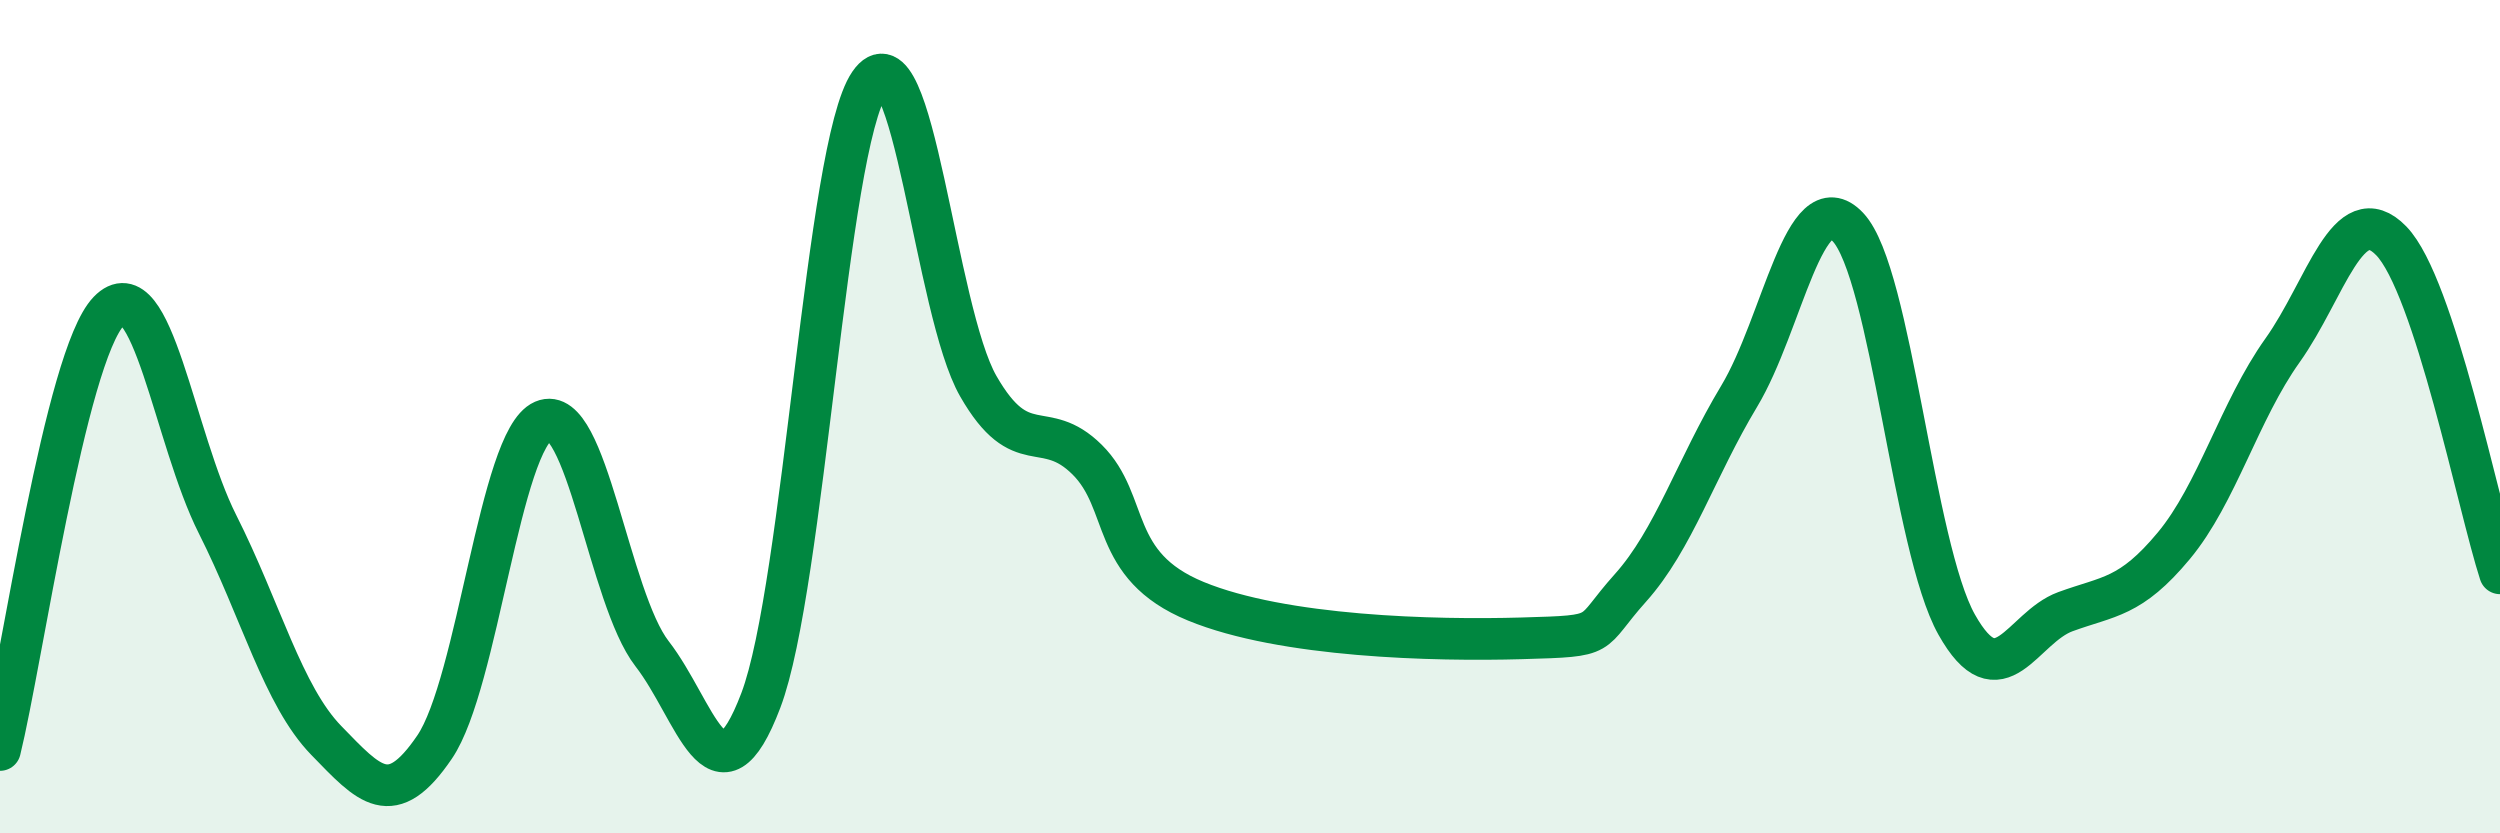
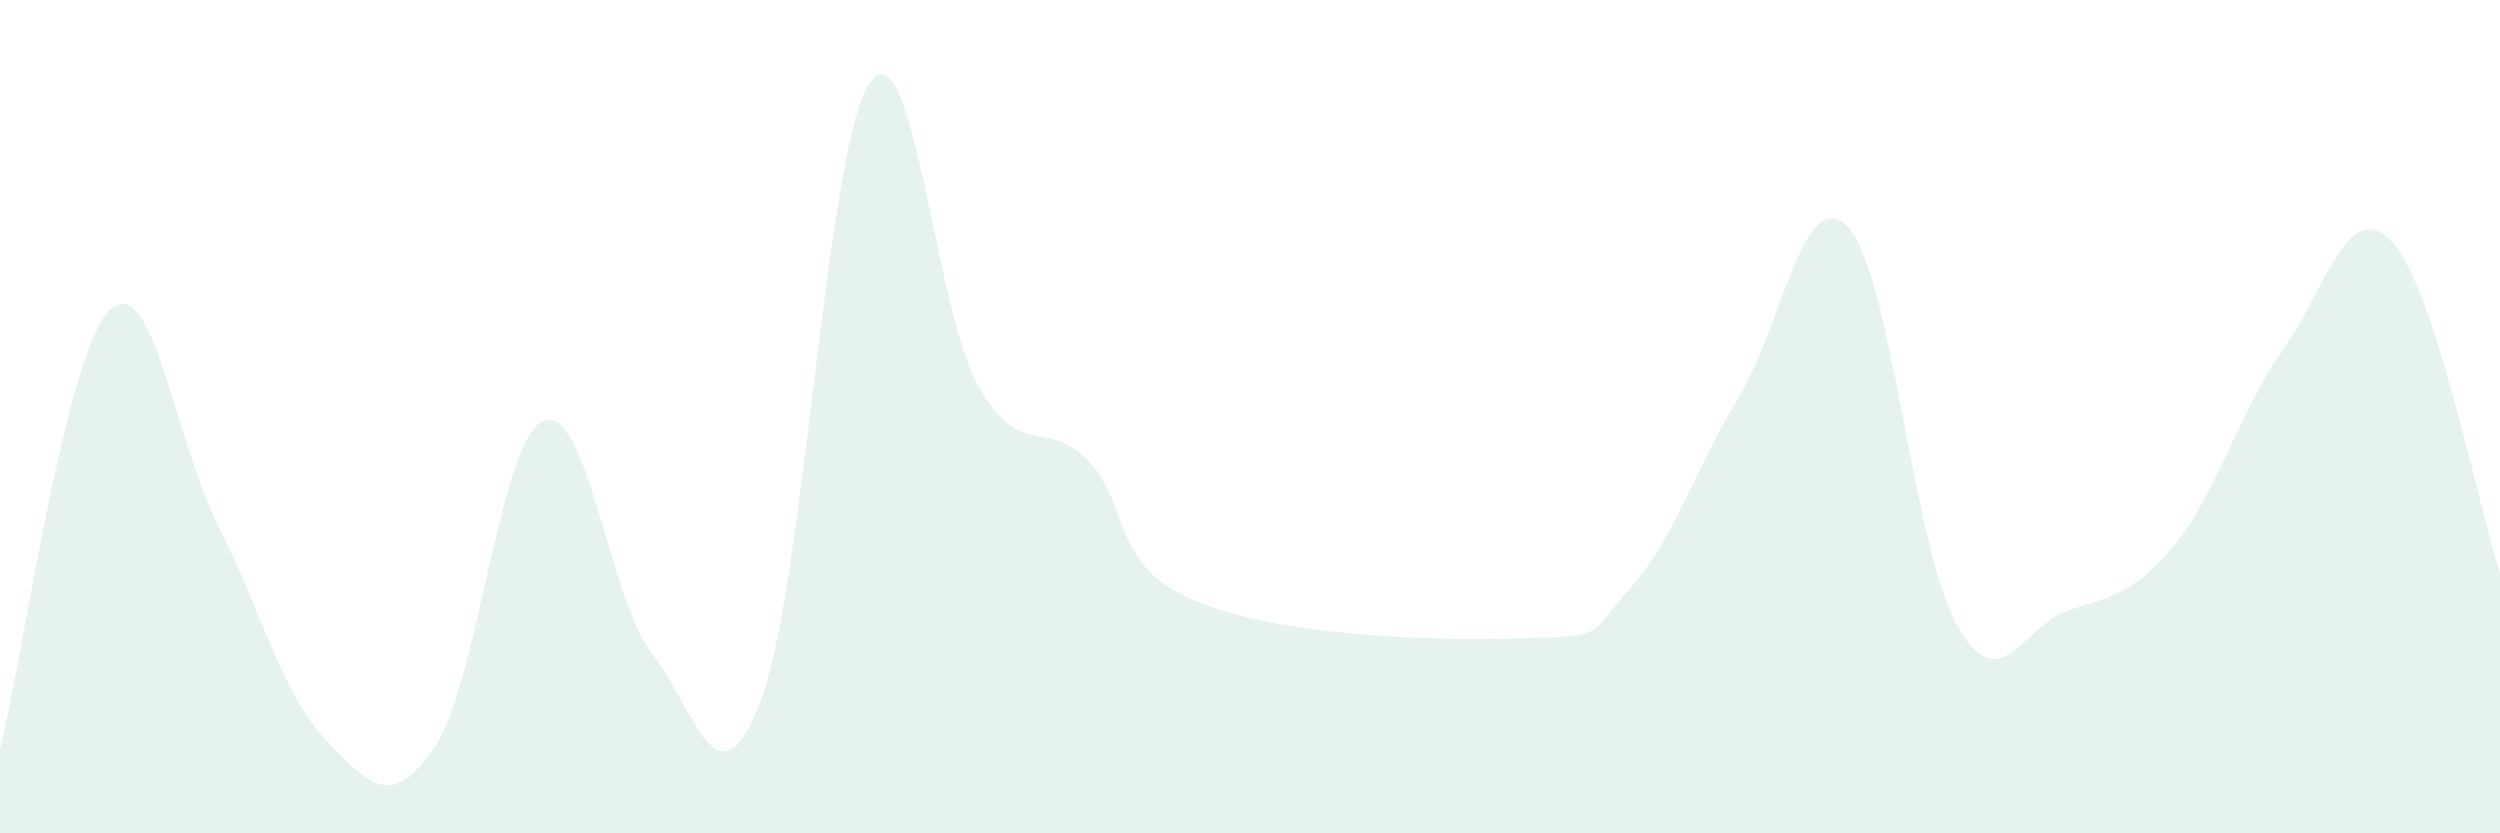
<svg xmlns="http://www.w3.org/2000/svg" width="60" height="20" viewBox="0 0 60 20">
  <path d="M 0,18 C 0.52,15.89 1.57,8.55 2.61,7.47 C 3.65,6.39 4.18,10.52 5.22,12.58 C 6.26,14.64 6.79,16.7 7.83,17.77 C 8.87,18.84 9.39,19.46 10.43,17.93 C 11.47,16.4 12,10.55 13.04,10.1 C 14.08,9.65 14.61,14.35 15.65,15.69 C 16.69,17.03 17.22,19.55 18.26,16.81 C 19.3,14.07 19.83,3.51 20.87,2 C 21.91,0.49 22.44,7.46 23.48,9.27 C 24.52,11.08 25.05,10 26.09,11.03 C 27.13,12.06 26.61,13.57 28.7,14.43 C 30.79,15.29 34.43,15.38 36.52,15.32 C 38.61,15.26 38.09,15.27 39.13,14.11 C 40.17,12.95 40.7,11.24 41.74,9.51 C 42.78,7.78 43.31,4.35 44.35,5.45 C 45.39,6.55 45.92,13.14 46.96,14.99 C 48,16.84 48.53,15.06 49.57,14.68 C 50.61,14.3 51.13,14.35 52.17,13.1 C 53.21,11.85 53.74,9.87 54.78,8.41 C 55.82,6.95 56.35,4.71 57.39,5.78 C 58.43,6.85 59.48,12.16 60,13.76L60 20L0 20Z" fill="#008740" opacity="0.1" stroke-linecap="round" stroke-linejoin="round" />
-   <path d="M 0,18 C 0.52,15.89 1.57,8.55 2.61,7.47 C 3.65,6.39 4.18,10.52 5.22,12.58 C 6.26,14.64 6.79,16.7 7.83,17.77 C 8.87,18.84 9.39,19.46 10.43,17.93 C 11.47,16.4 12,10.55 13.04,10.1 C 14.08,9.65 14.61,14.35 15.65,15.69 C 16.69,17.03 17.22,19.55 18.26,16.81 C 19.3,14.07 19.83,3.51 20.87,2 C 21.91,0.49 22.44,7.46 23.48,9.27 C 24.52,11.08 25.05,10 26.09,11.03 C 27.13,12.06 26.61,13.57 28.7,14.43 C 30.79,15.29 34.43,15.38 36.52,15.32 C 38.61,15.26 38.09,15.27 39.13,14.11 C 40.17,12.95 40.7,11.24 41.74,9.51 C 42.78,7.78 43.31,4.35 44.35,5.45 C 45.39,6.55 45.92,13.14 46.96,14.99 C 48,16.84 48.53,15.06 49.57,14.68 C 50.61,14.3 51.13,14.35 52.17,13.1 C 53.21,11.85 53.74,9.87 54.78,8.41 C 55.82,6.95 56.35,4.71 57.39,5.78 C 58.43,6.85 59.48,12.16 60,13.76" stroke="#008740" stroke-width="1" fill="none" stroke-linecap="round" stroke-linejoin="round" />
</svg>